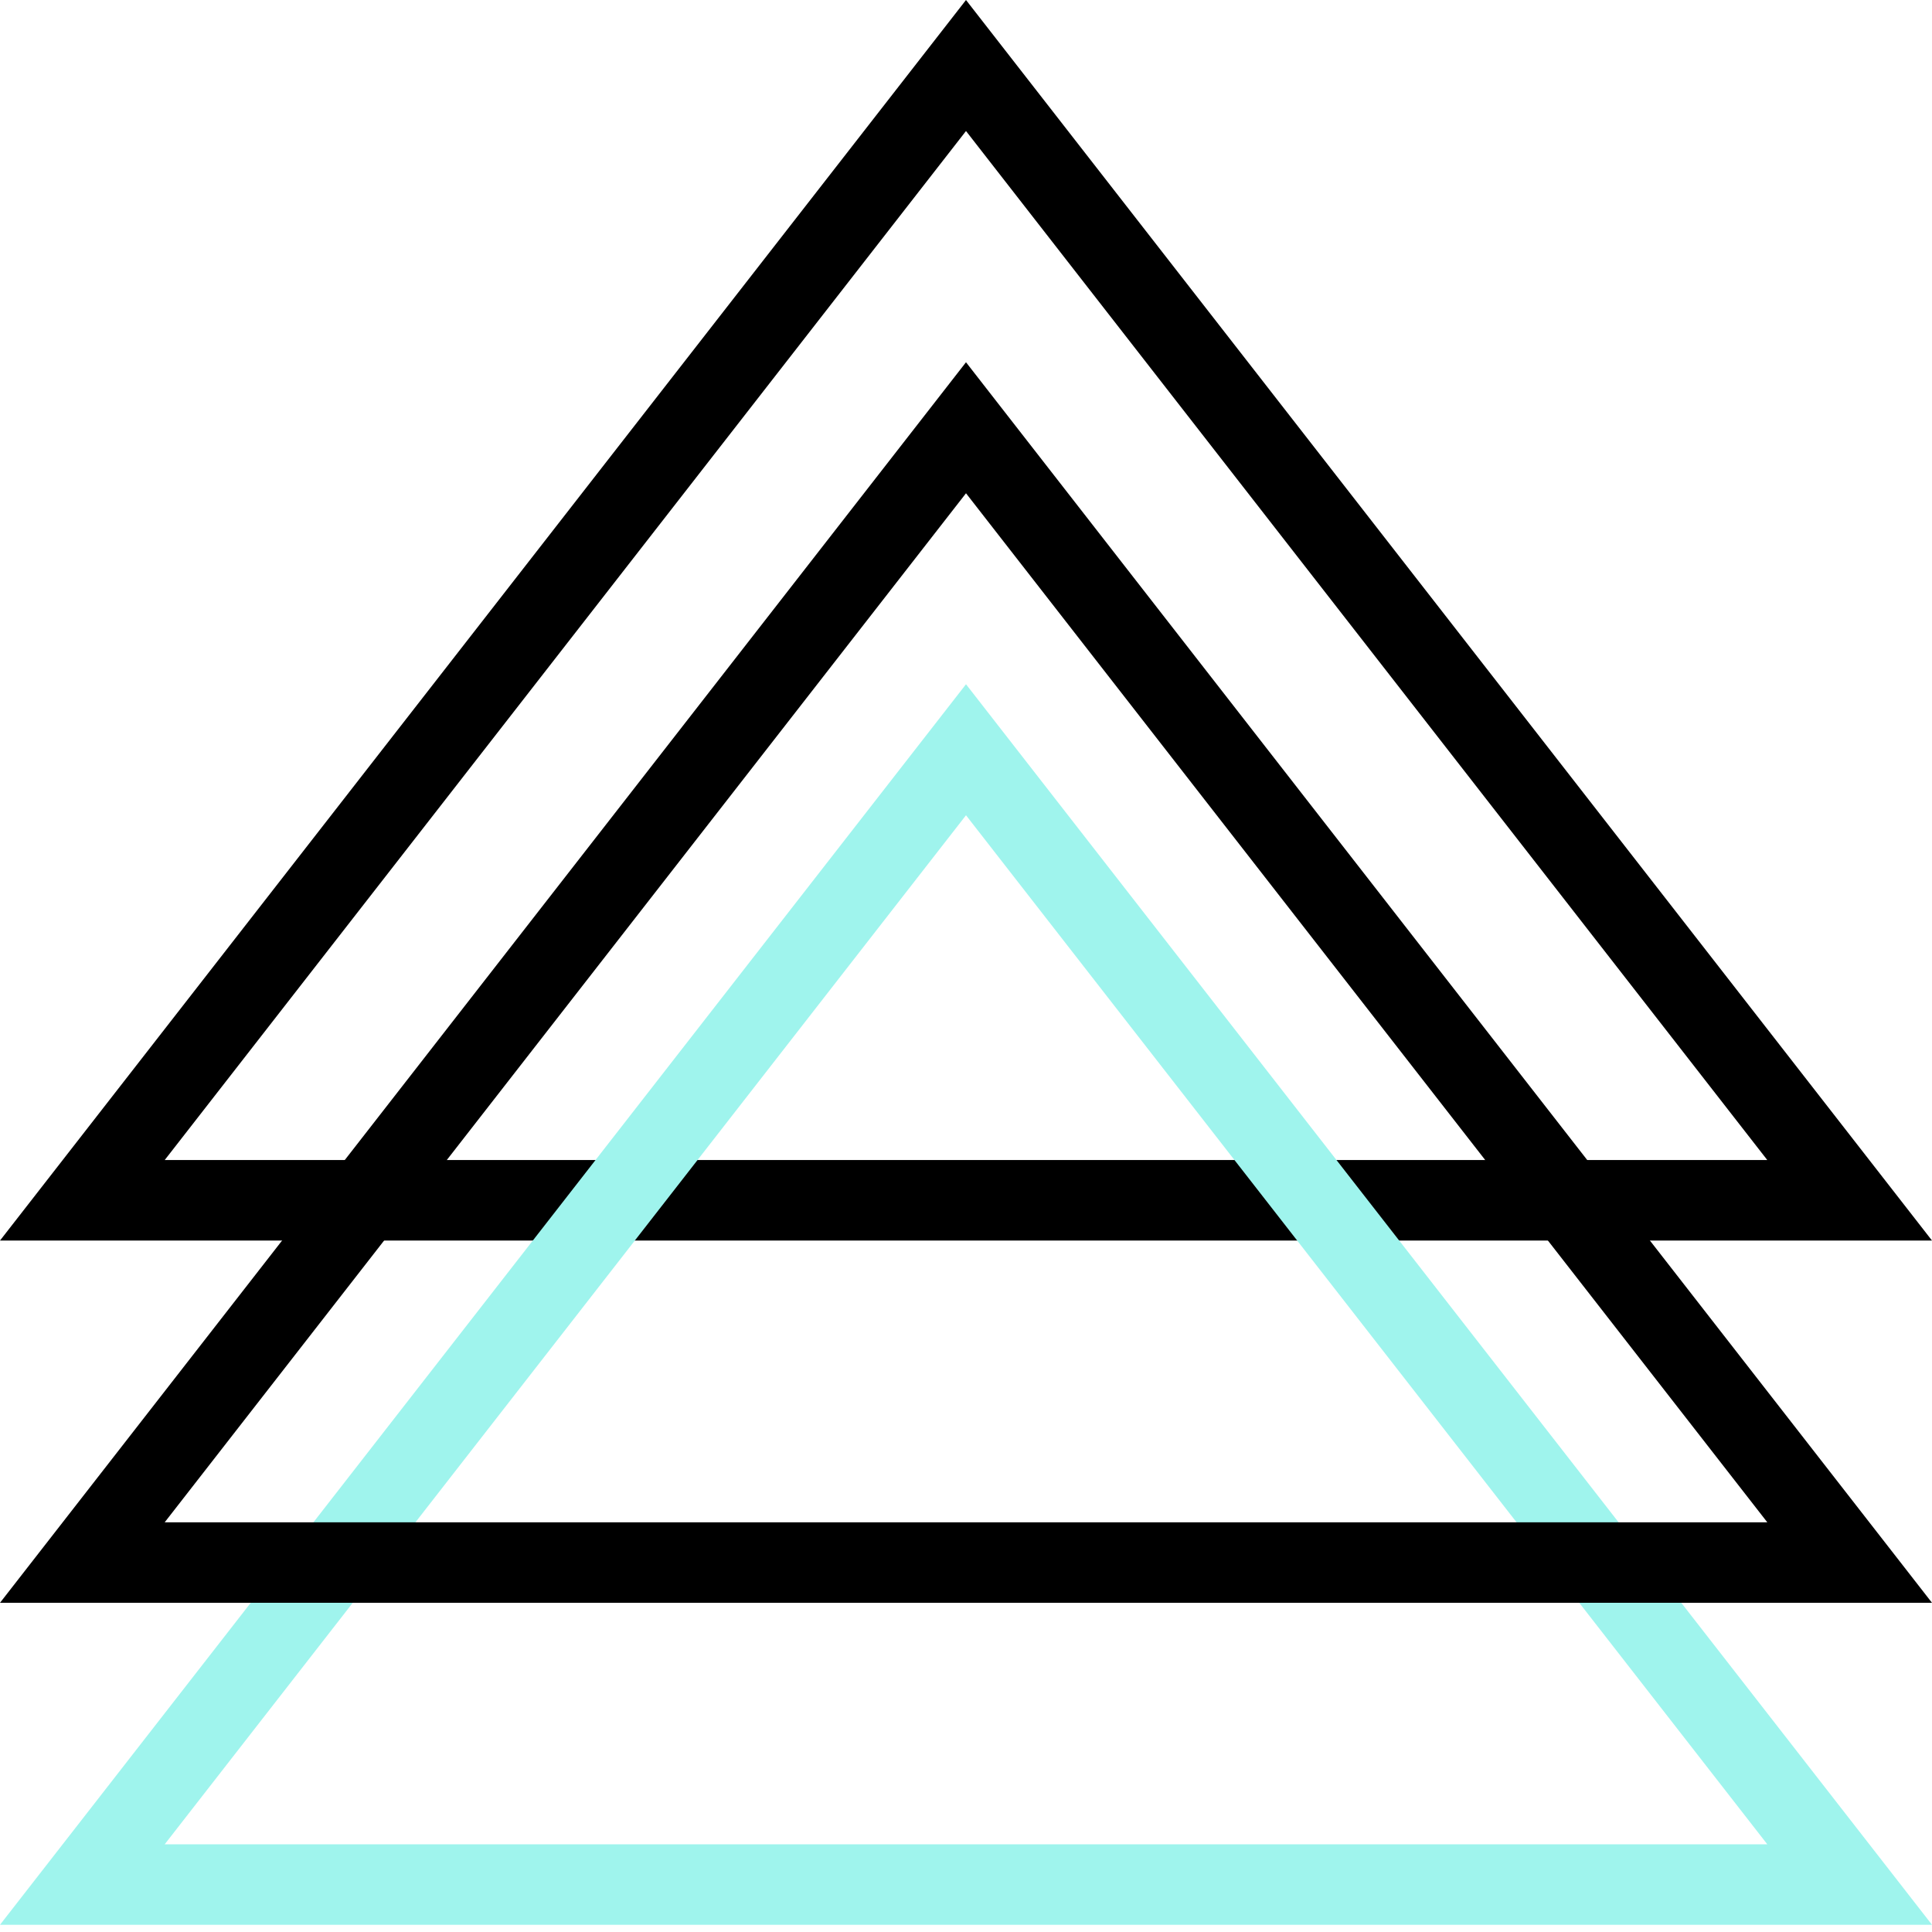
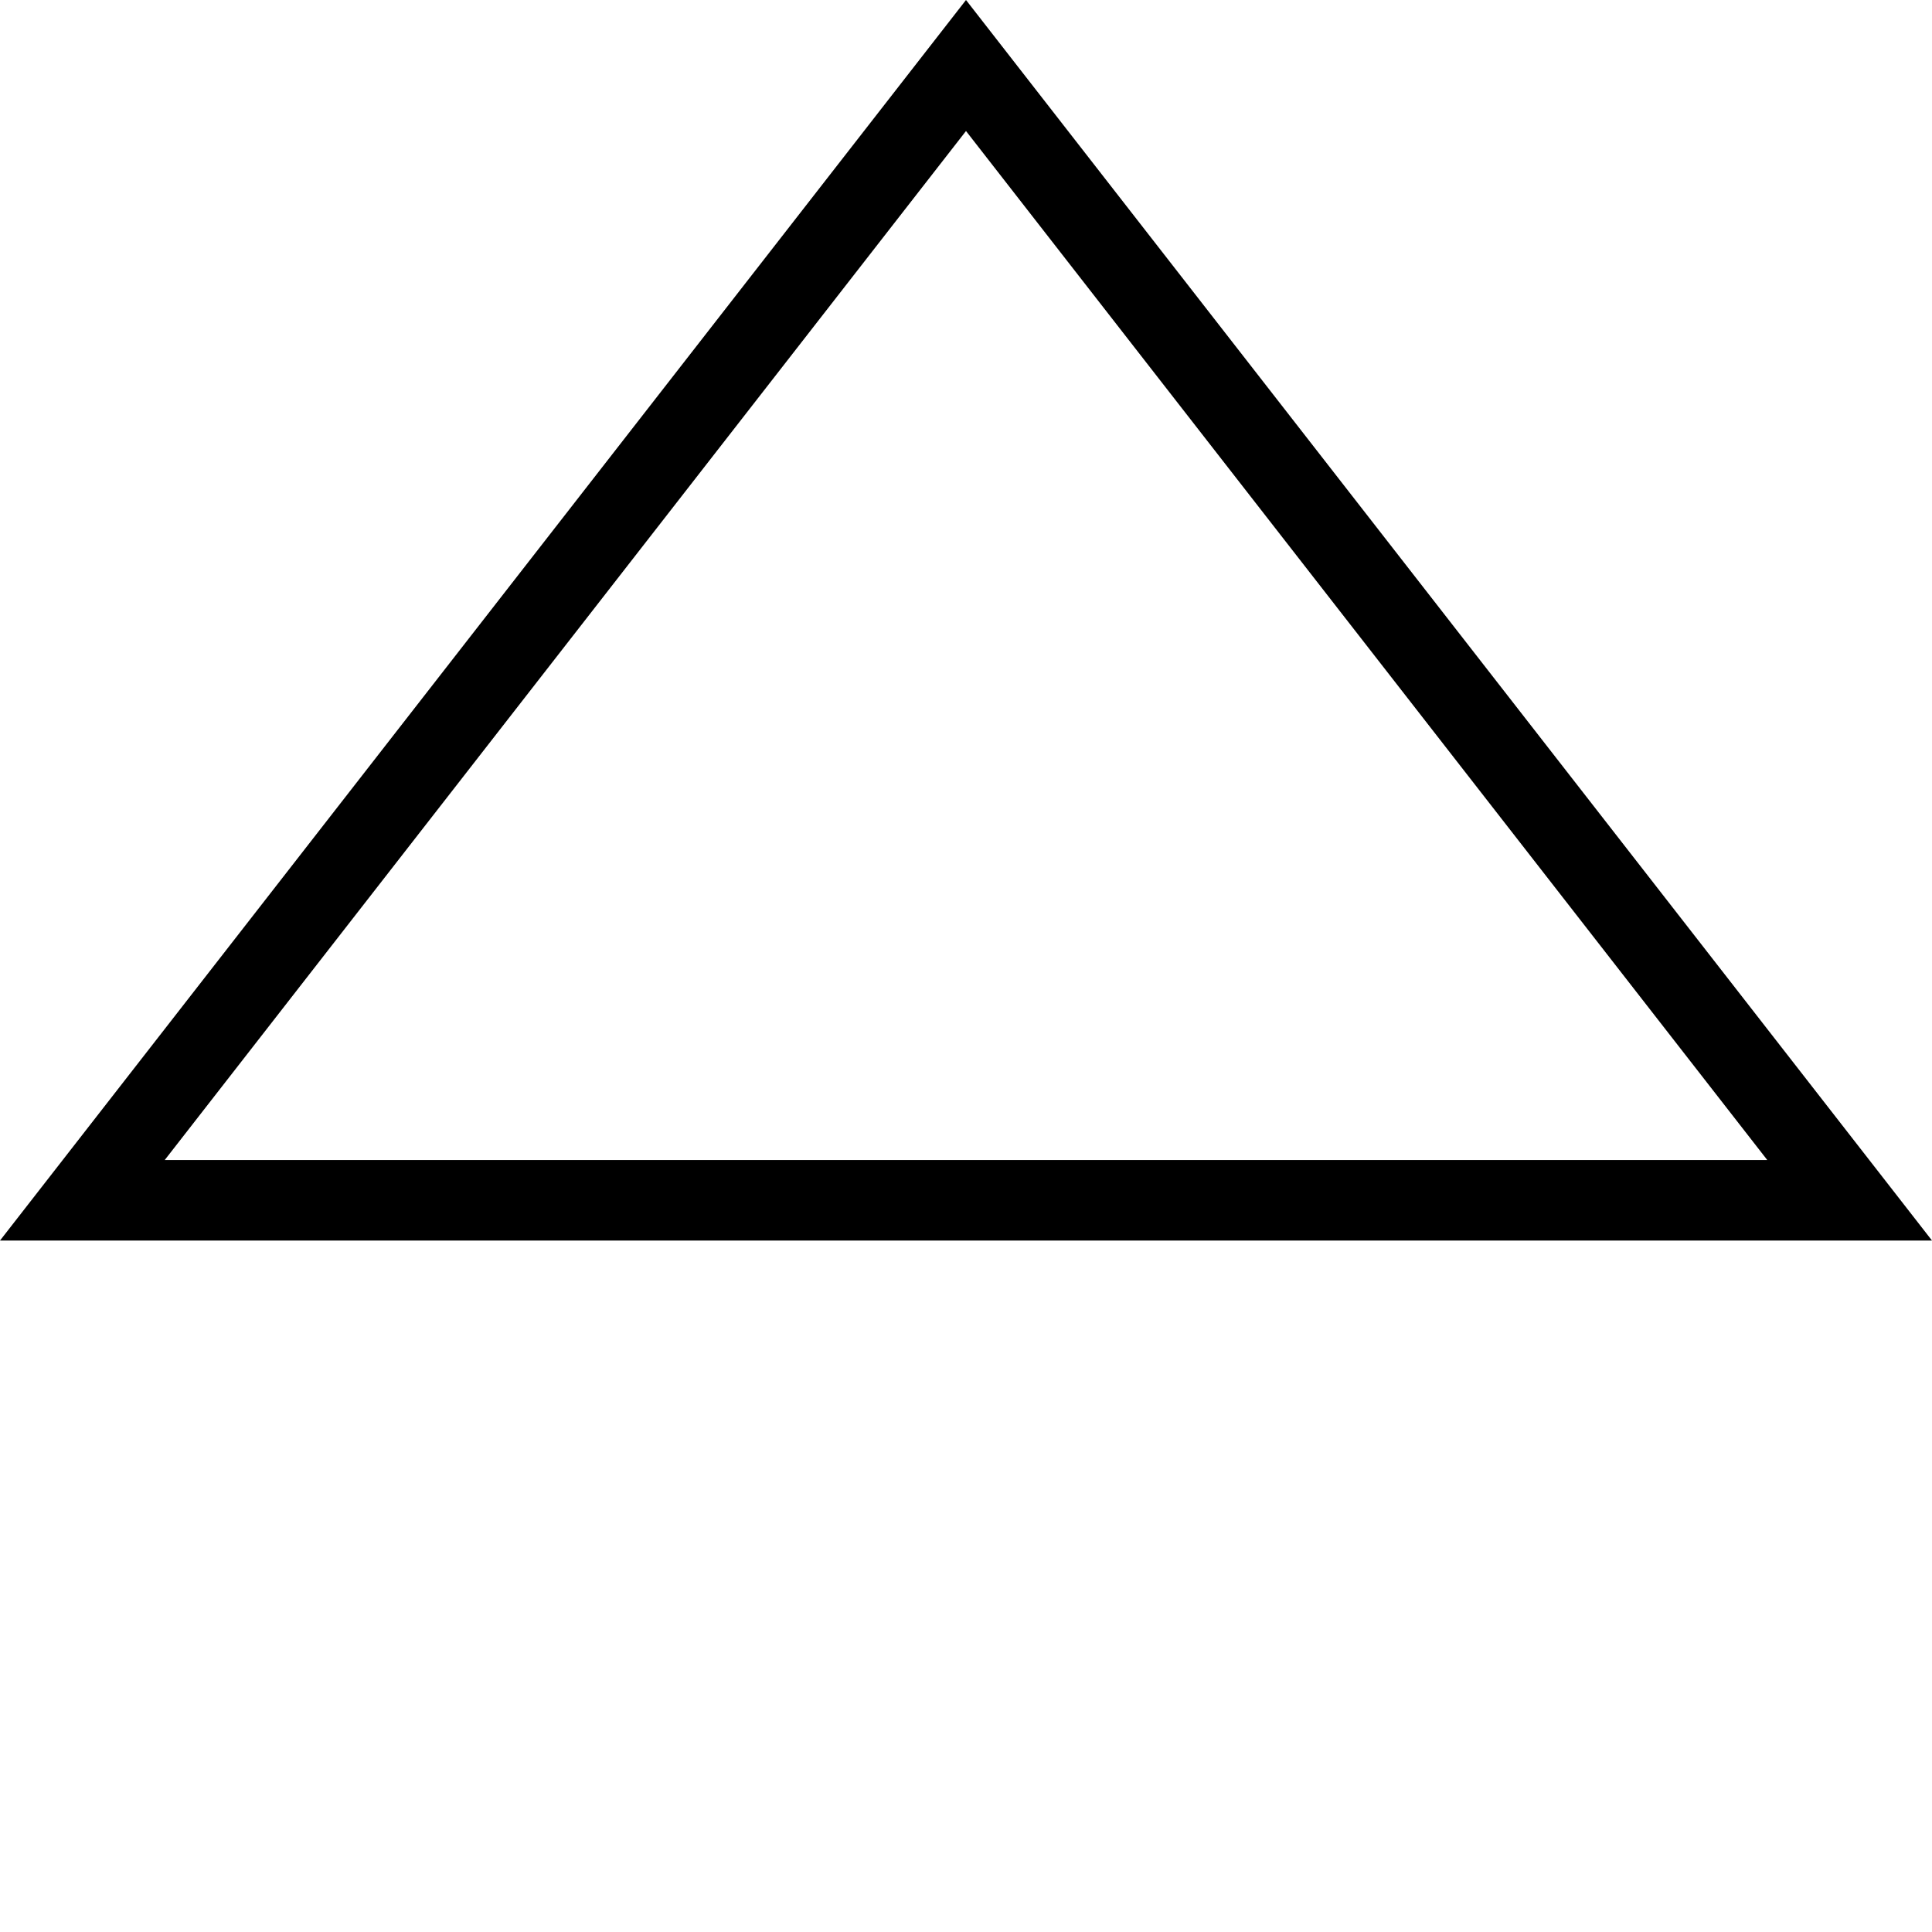
<svg xmlns="http://www.w3.org/2000/svg" width="48" height="48" viewBox="0 0 48 48" fill="none">
  <path fill-rule="evenodd" clip-rule="evenodd" d="M0 30.821H48L24 0L0 30.821ZM4.092 28.821H43.908L24 3.255L4.092 28.821Z" fill="black" />
-   <path fill-rule="evenodd" clip-rule="evenodd" d="M0 47.821H48L24 17L0 47.821ZM4.092 45.821H43.908L24 20.255L4.092 45.821Z" fill="#9FF4ED" />
-   <path fill-rule="evenodd" clip-rule="evenodd" d="M0 39.821H48L24 9L0 39.821ZM4.092 37.821H43.908L24 12.255L4.092 37.821Z" fill="black" />
</svg>